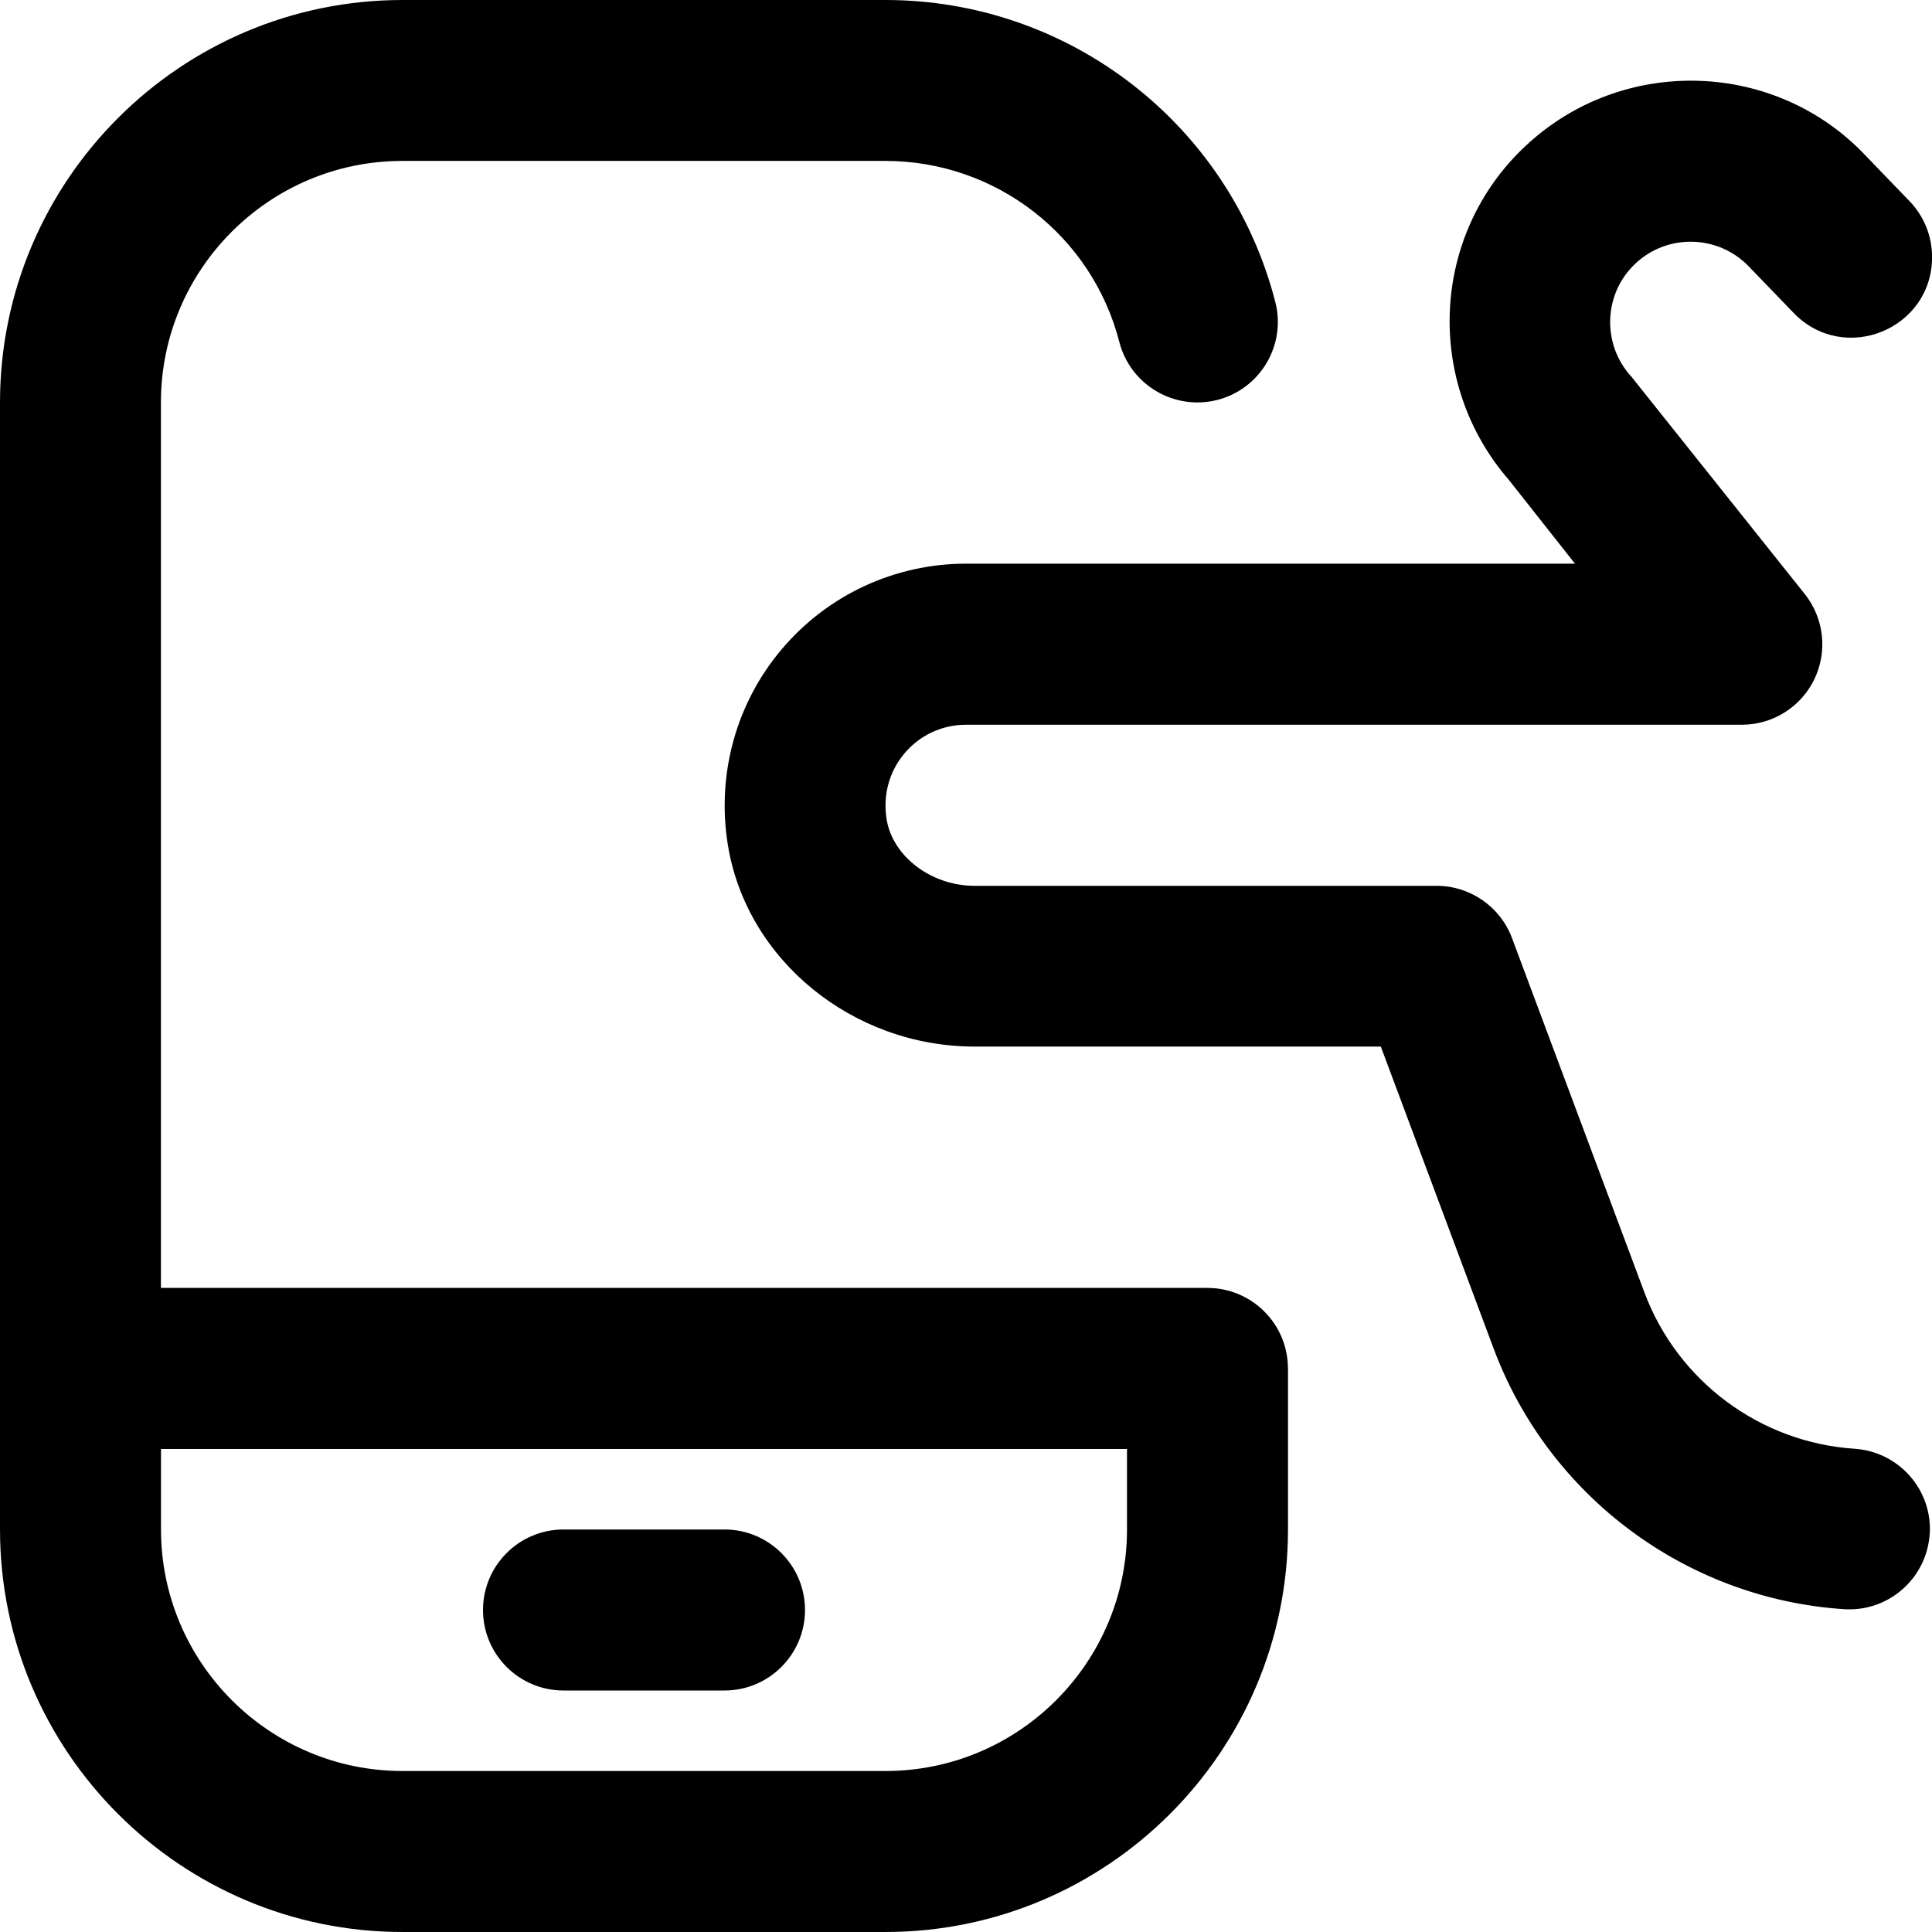
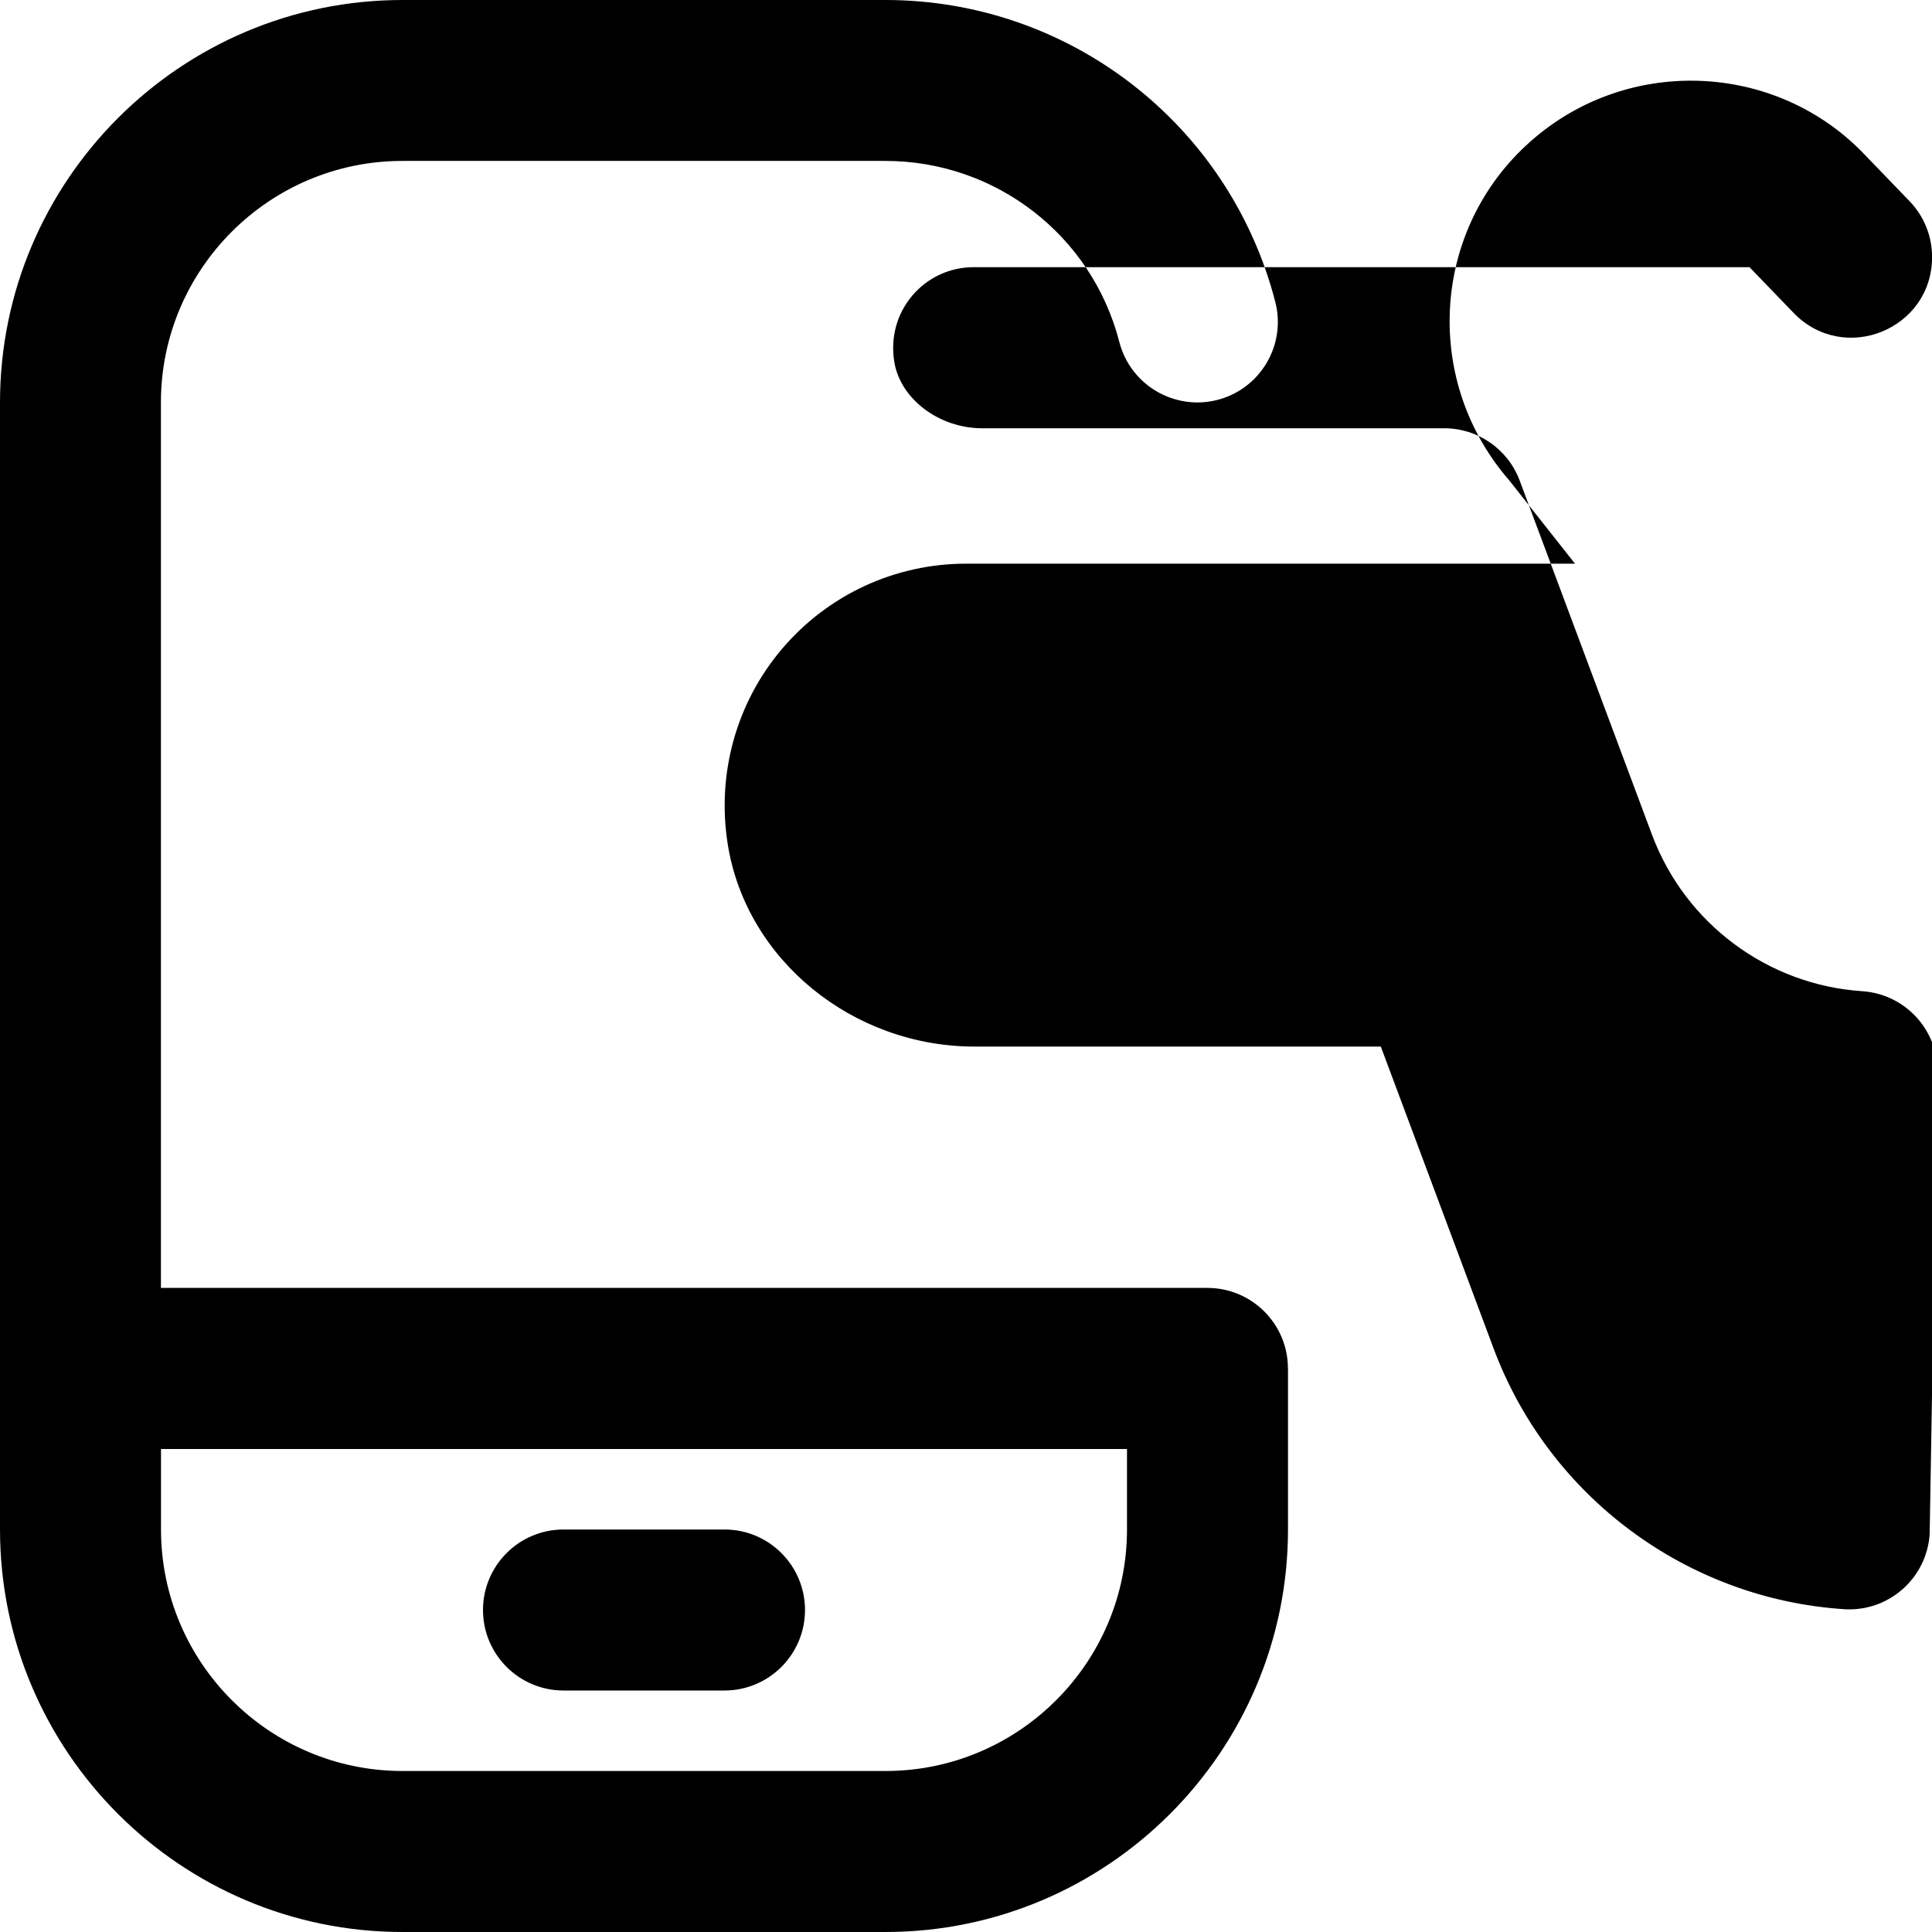
<svg xmlns="http://www.w3.org/2000/svg" id="Layer_1" data-name="Layer 1" viewBox="0 0 24 24">
-   <path d="m23.971,19.057c-.035.529-.475.935-.997.935-.022,0-.044,0-.066-.002-1.958-.129-3.667-1.4-4.354-3.239l-1.401-3.75h-5.045c-1.516,0-2.834-1.076-3.066-2.503-.143-.879.103-1.768.674-2.439.571-.672,1.404-1.057,2.286-1.057h7.563s-.815-1.032-.821-1.04c-1.051-1.211-.973-3.048.209-4.151,1.208-1.13,3.11-1.066,4.23.13l.538.558c.18.186.28.435.28.694,0,.9-1.095,1.342-1.72.694l-.548-.568c-.378-.403-1.013-.424-1.416-.046-.402.375-.421,1.008-.048,1.41.009.01,2.151,2.697,2.151,2.697.239.301.285.711.119,1.057-.167.346-.517.566-.901.566h-9.638c-.294,0-.572.128-.762.353-.193.228-.272.52-.224.823.076.462.556.825,1.093.825h5.739c.417,0,.791.259.937.65l1.644,4.4c.413,1.104,1.438,1.866,2.612,1.943.551.037.969.513.933,1.063Zm-7.971-2.057v2c0,2.757-2.243,5-5,5h-6c-2.757,0-5-2.243-5-5V5C0,2.243,2.243,0,5,0h6c2.282,0,4.273,1.542,4.842,3.75.138.535-.184,1.08-.719,1.218-.534.136-1.08-.184-1.218-.719-.341-1.325-1.536-2.25-2.906-2.25h-6c-1.654,0-3,1.346-3,3v11h13c.552,0,1,.448,1,1Zm-2,1H2v1c0,1.654,1.346,3,3,3h6c1.654,0,3-1.346,3-3v-1Zm-5,3h-2c-.552,0-1-.448-1-1h0c0-.552.448-1,1-1h2c.552,0,1,.448,1,1h0c0,.552-.448,1-1,1Z" />
+   <path d="m23.971,19.057c-.035.529-.475.935-.997.935-.022,0-.044,0-.066-.002-1.958-.129-3.667-1.4-4.354-3.239l-1.401-3.75h-5.045c-1.516,0-2.834-1.076-3.066-2.503-.143-.879.103-1.768.674-2.439.571-.672,1.404-1.057,2.286-1.057h7.563s-.815-1.032-.821-1.04c-1.051-1.211-.973-3.048.209-4.151,1.208-1.13,3.11-1.066,4.23.13l.538.558c.18.186.28.435.28.694,0,.9-1.095,1.342-1.72.694l-.548-.568h-9.638c-.294,0-.572.128-.762.353-.193.228-.272.52-.224.823.076.462.556.825,1.093.825h5.739c.417,0,.791.259.937.65l1.644,4.4c.413,1.104,1.438,1.866,2.612,1.943.551.037.969.513.933,1.063Zm-7.971-2.057v2c0,2.757-2.243,5-5,5h-6c-2.757,0-5-2.243-5-5V5C0,2.243,2.243,0,5,0h6c2.282,0,4.273,1.542,4.842,3.75.138.535-.184,1.08-.719,1.218-.534.136-1.08-.184-1.218-.719-.341-1.325-1.536-2.25-2.906-2.25h-6c-1.654,0-3,1.346-3,3v11h13c.552,0,1,.448,1,1Zm-2,1H2v1c0,1.654,1.346,3,3,3h6c1.654,0,3-1.346,3-3v-1Zm-5,3h-2c-.552,0-1-.448-1-1h0c0-.552.448-1,1-1h2c.552,0,1,.448,1,1h0c0,.552-.448,1-1,1Z" />
</svg>